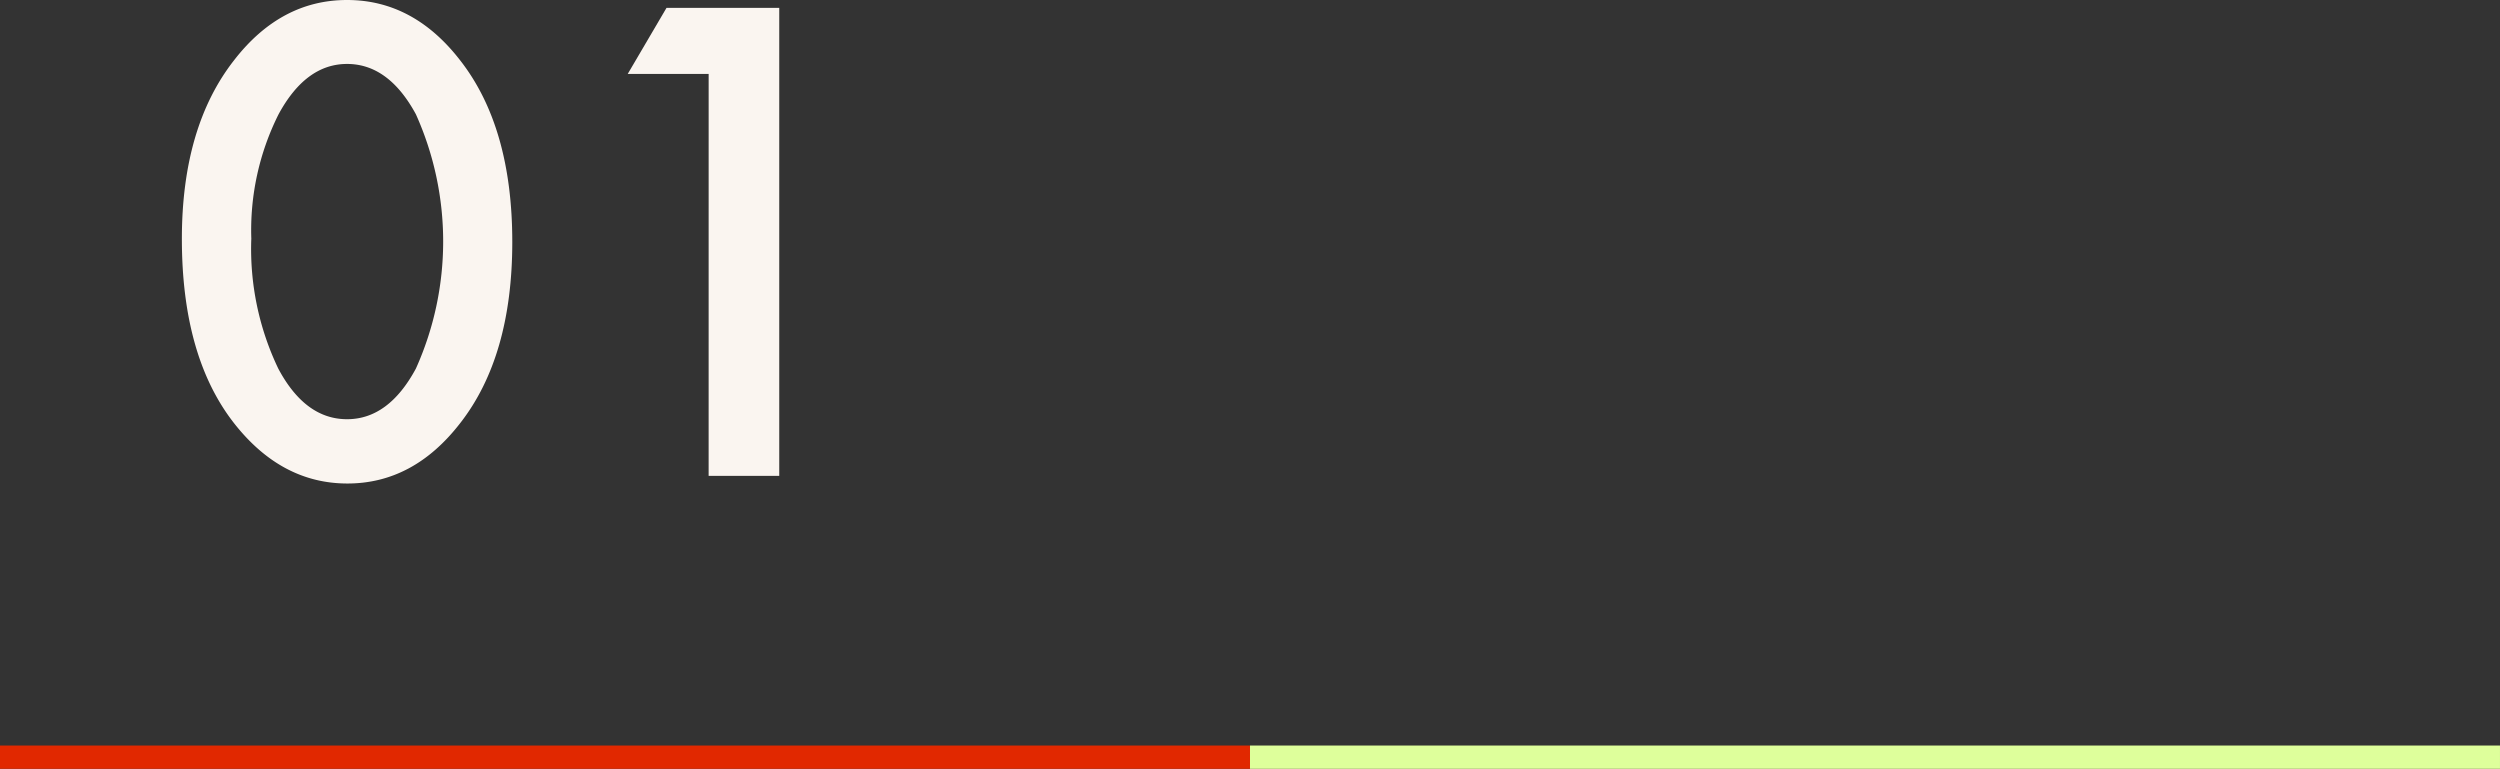
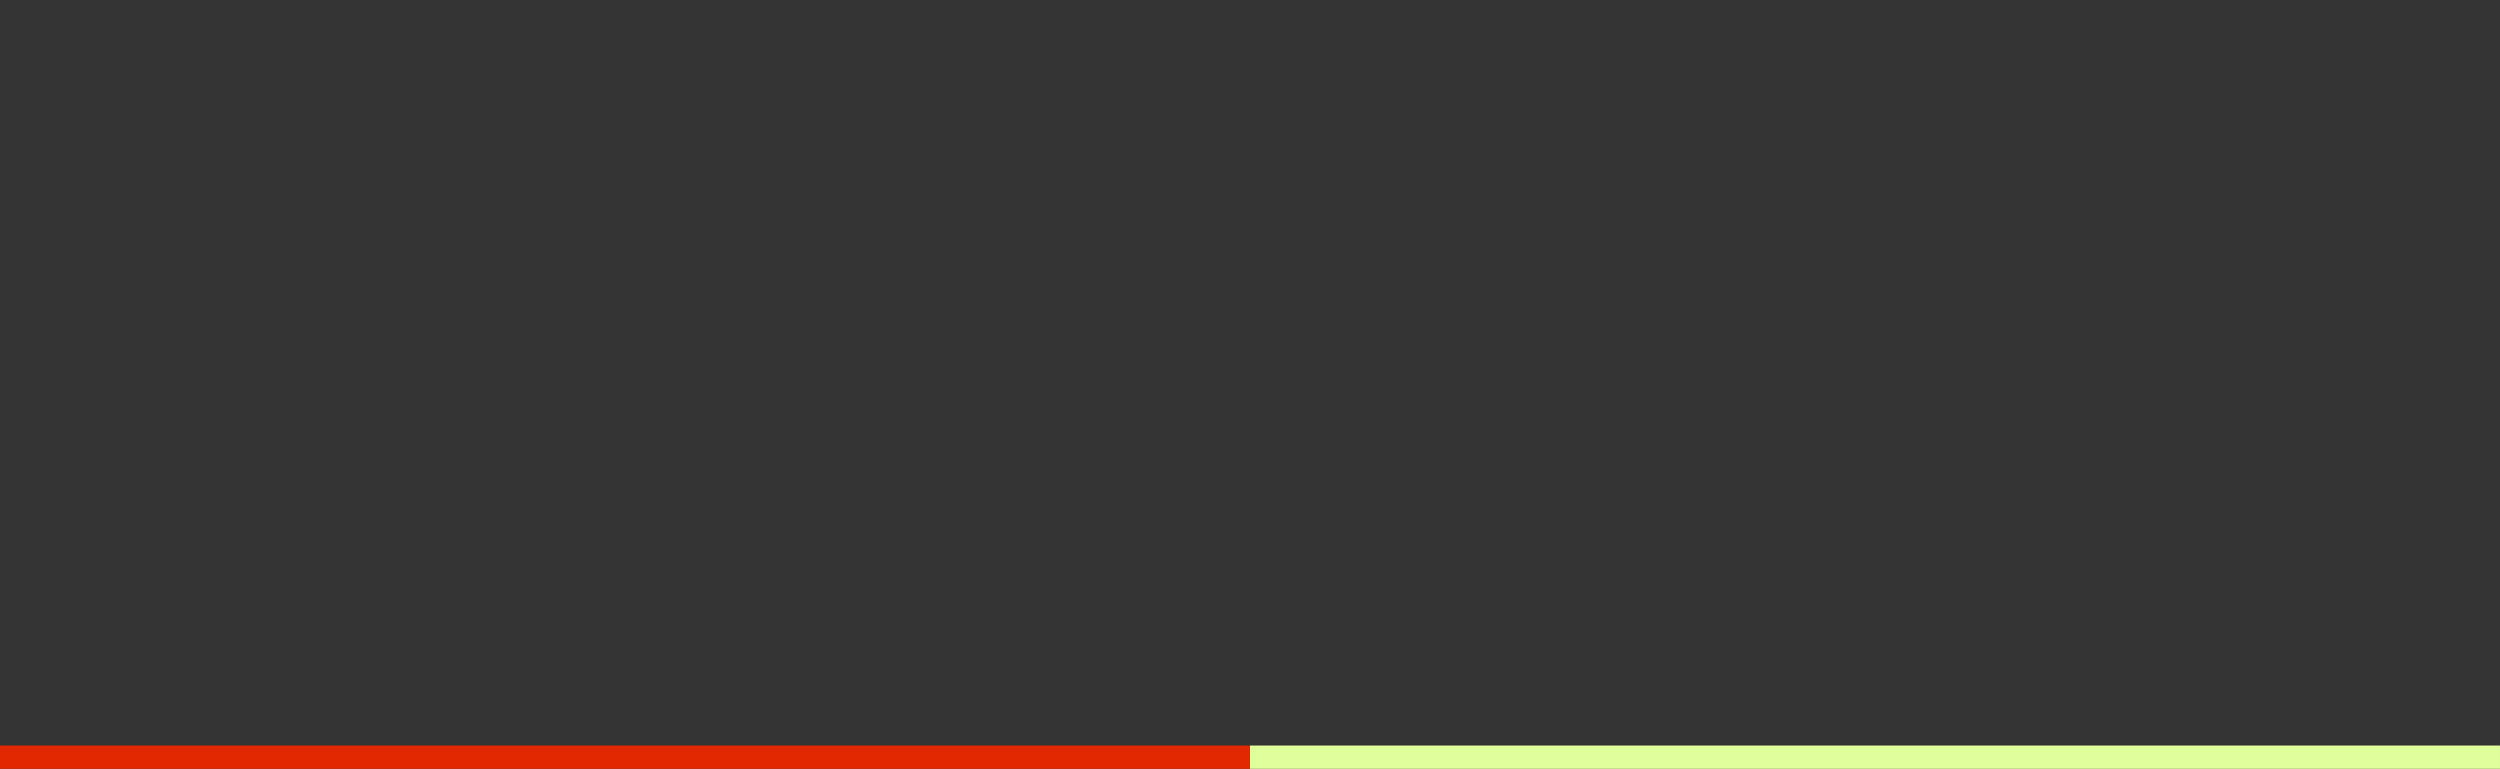
<svg xmlns="http://www.w3.org/2000/svg" id="コンポーネント_1_1" data-name="コンポーネント 1 – 1" width="215.105" height="66.148" viewBox="0 0 215.105 66.148">
  <rect x="0" y="0" width="215.105" height="66.148" fill="#333333" stroke="none" />
  <g id="グループ_1440" data-name="グループ 1440" transform="translate(-916.775 -3820.563)">
    <g id="グループ_1439" data-name="グループ 1439">
-       <path id="パス_3833" data-name="パス 3833" d="M932.424,3841.114q0-9.624,4.486-15.361,4.016-5.19,9.728-5.19t9.729,5.19q4.485,5.737,4.486,15.622,0,9.858-4.486,15.6-4.017,5.19-9.7,5.19t-9.754-5.19Q932.424,3851.233,932.424,3841.114Zm5.972.027a23.855,23.855,0,0,0,2.322,11.136q2.32,4.357,5.92,4.356,3.573,0,5.921-4.356a26.676,26.676,0,0,0,0-21.882q-2.348-4.329-5.921-4.33-3.547,0-5.894,4.33A22.23,22.23,0,0,0,938.4,3841.141Z" fill="#faf5f0" />
-       <path id="パス_3834" data-name="パス 3834" d="M977.749,3826.926h-6.964l3.338-5.686h9.7v40.27h-6.076Z" fill="#faf5f0" />
-     </g>
+       </g>
  </g>
  <g id="グループ_1441" data-name="グループ 1441" transform="translate(-916.775 -3820.563)">
    <line id="線_18" data-name="線 18" x2="107.552" transform="translate(916.775 3885.711)" fill="none" stroke="#e12800" stroke-miterlimit="10" stroke-width="2" />
    <line id="線_19" data-name="線 19" x2="107.552" transform="translate(1024.327 3885.711)" fill="none" stroke="#deff9b" stroke-miterlimit="10" stroke-width="2" />
  </g>
</svg>